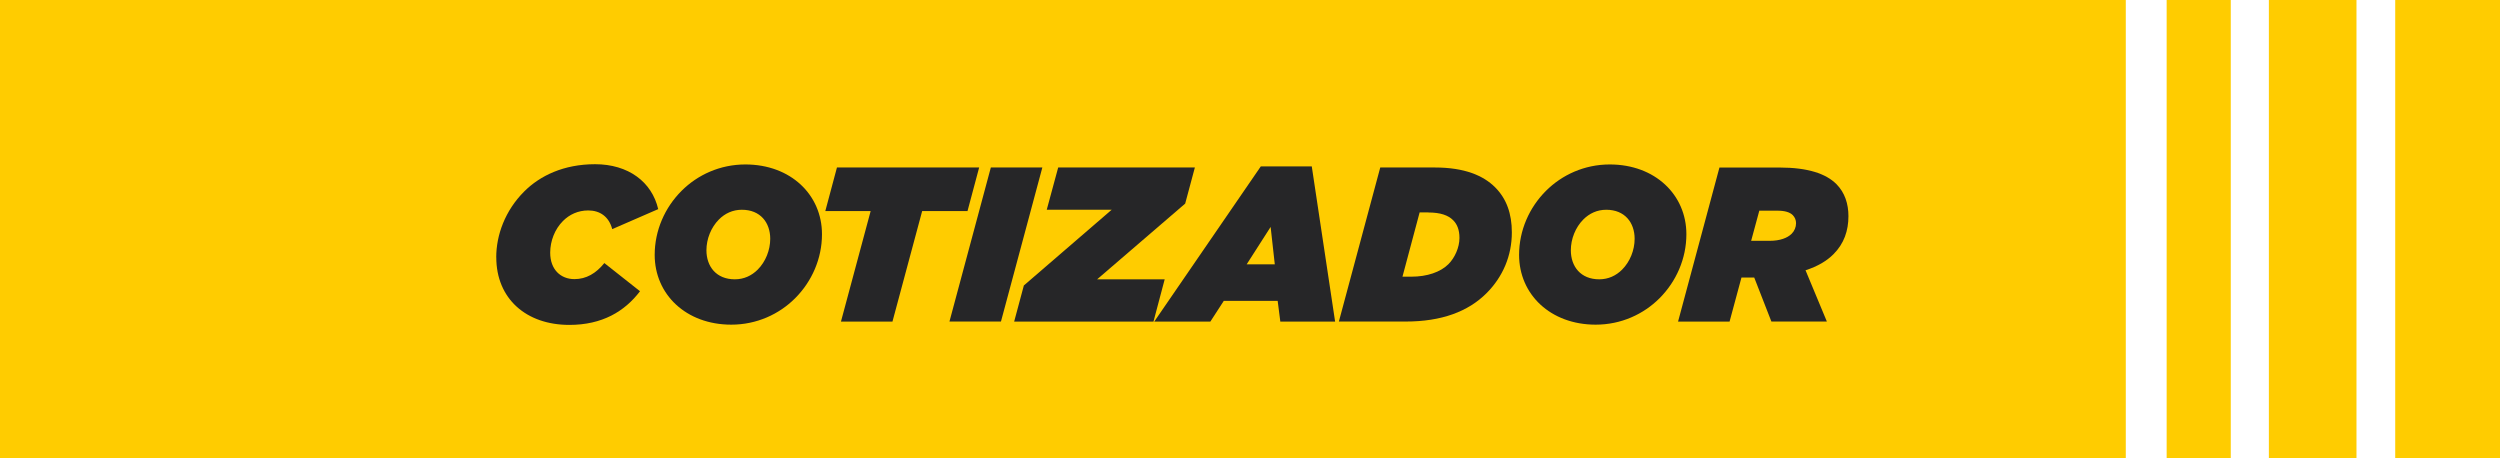
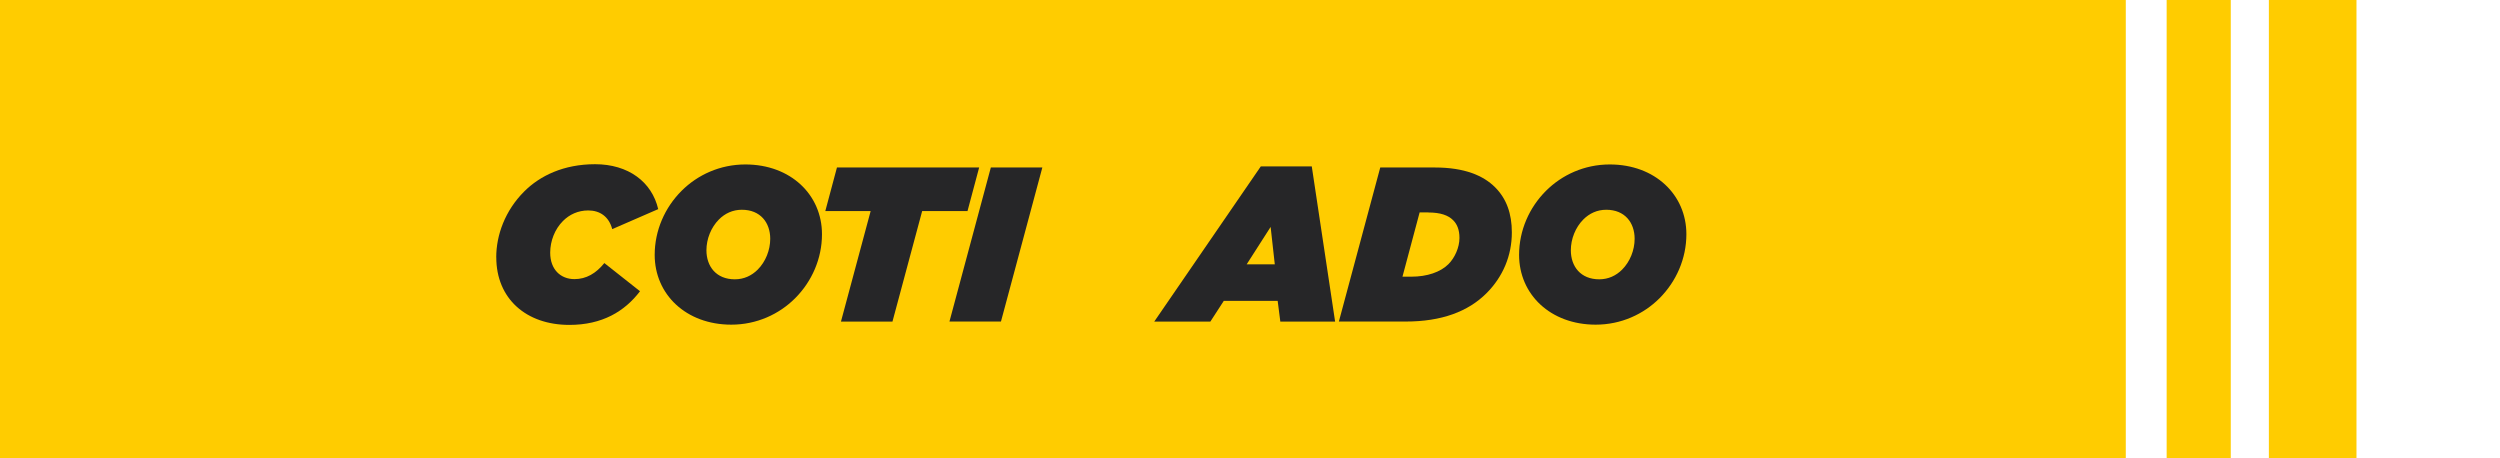
<svg xmlns="http://www.w3.org/2000/svg" id="Capa_2" viewBox="0 0 624.65 114.51">
  <defs>
    <style>.cls-1{fill:#fc0;}.cls-2{fill:#262628;}</style>
  </defs>
  <g id="Capa_1-2">
    <g>
      <rect class="cls-1" y="0" width="531.15" height="114.51" />
      <rect class="cls-1" x="541.36" y="0" width="16.02" height="114.51" />
      <rect class="cls-1" x="566.9" y="0" width="21.89" height="114.51" />
-       <rect class="cls-1" x="598.47" y="0" width="26.19" height="114.51" />
      <g>
        <path class="cls-2" d="M123.99,64.29c0-5.55,2.2-11.66,6.98-16.44,3.96-3.96,9.9-6.82,17.71-6.82,8.3,0,14.19,4.4,15.78,11.22l-11.49,5c-.82-3.13-3.08-4.67-5.99-4.67-2.58,0-4.73,1.04-6.32,2.64-2.04,2.03-3.19,5-3.19,7.92,0,4.23,2.64,6.6,6.05,6.6,2.97,0,5.39-1.43,7.48-4.01l8.91,7.04c-3.85,5.06-9.46,8.41-17.65,8.41-10.78,0-18.26-6.54-18.26-16.88Z" />
        <path class="cls-2" d="M205.38,58.52c0,6.1-2.53,11.82-6.71,16-4.01,4.01-9.62,6.6-15.95,6.6-11.33,0-19.14-7.59-19.14-17.43,0-6.1,2.53-11.82,6.71-16,4.01-4.01,9.62-6.6,15.95-6.6,11.33,0,19.14,7.59,19.14,17.43Zm-16.06,8.85c1.98-1.98,3.13-4.89,3.13-7.7,0-4.07-2.47-7.26-7.09-7.26-2.31,0-4.23,.93-5.72,2.42-1.98,1.98-3.13,4.89-3.13,7.7,0,4.07,2.47,7.26,7.09,7.26,2.31,0,4.23-.93,5.72-2.42Z" />
        <path class="cls-2" d="M217.54,52.74h-11.33l2.91-10.89h35.53l-2.91,10.89h-11.33l-7.42,27.61h-12.87l7.42-27.61Z" />
        <path class="cls-2" d="M247.57,41.85h12.87l-10.34,38.49h-12.87l10.34-38.49Z" />
-         <path class="cls-2" d="M255.82,71.33l21.94-18.92h-16.22l2.86-10.56h34.15l-2.42,9.02-22,18.92h16.88l-2.8,10.56h-34.81l2.42-9.02Z" />
        <path class="cls-2" d="M315,41.58h12.76l5.83,38.77h-13.69l-.66-5.17h-13.47l-3.35,5.17h-14.02l26.62-38.77Zm3.52,24.47l-1.04-9.35-5.99,9.35h7.04Z" />
        <path class="cls-2" d="M344.86,41.85h13.64c7.48,0,12.15,2.03,15.07,4.95,2.86,2.86,4.18,6.6,4.18,11.27,0,5.77-2.2,11.05-6.32,15.18-4.62,4.62-11.27,7.09-20.18,7.09h-16.72l10.34-38.49Zm11.99,11.22h-2.14l-4.29,16.06h2.25c3.91,0,7.26-1.15,9.24-3.13,1.59-1.59,2.75-4.18,2.75-6.54,0-2.09-.6-3.46-1.59-4.45-1.21-1.21-3.13-1.92-6.21-1.92Z" />
        <path class="cls-2" d="M421.36,58.52c0,6.1-2.53,11.82-6.71,16-4.01,4.01-9.62,6.6-15.95,6.6-11.33,0-19.14-7.59-19.14-17.43,0-6.1,2.53-11.82,6.71-16,4.02-4.01,9.62-6.6,15.95-6.6,11.33,0,19.14,7.59,19.14,17.43Zm-16.06,8.85c1.98-1.98,3.13-4.89,3.13-7.7,0-4.07-2.47-7.26-7.09-7.26-2.31,0-4.23,.93-5.72,2.42-1.98,1.98-3.13,4.89-3.13,7.7,0,4.07,2.47,7.26,7.09,7.26,2.31,0,4.23-.93,5.72-2.42Z" />
-         <path class="cls-2" d="M438.31,69.35h-3.19l-2.97,11h-12.87l10.34-38.49h15.01c7.09,0,11.6,1.54,14.19,4.12,2.15,2.14,3.03,5,3.03,8.03,0,3.63-1.1,6.87-3.74,9.51-1.65,1.65-3.9,3.02-6.98,4.01l5.33,12.81h-13.86l-4.29-11Zm3.9-9.18c2.53,0,4.4-.71,5.45-1.76,.71-.71,1.1-1.65,1.1-2.64,0-.77-.28-1.48-.83-2.03-.71-.71-1.98-1.1-3.79-1.1h-4.56l-2.04,7.53h4.67Z" />
      </g>
    </g>
  </g>
</svg>